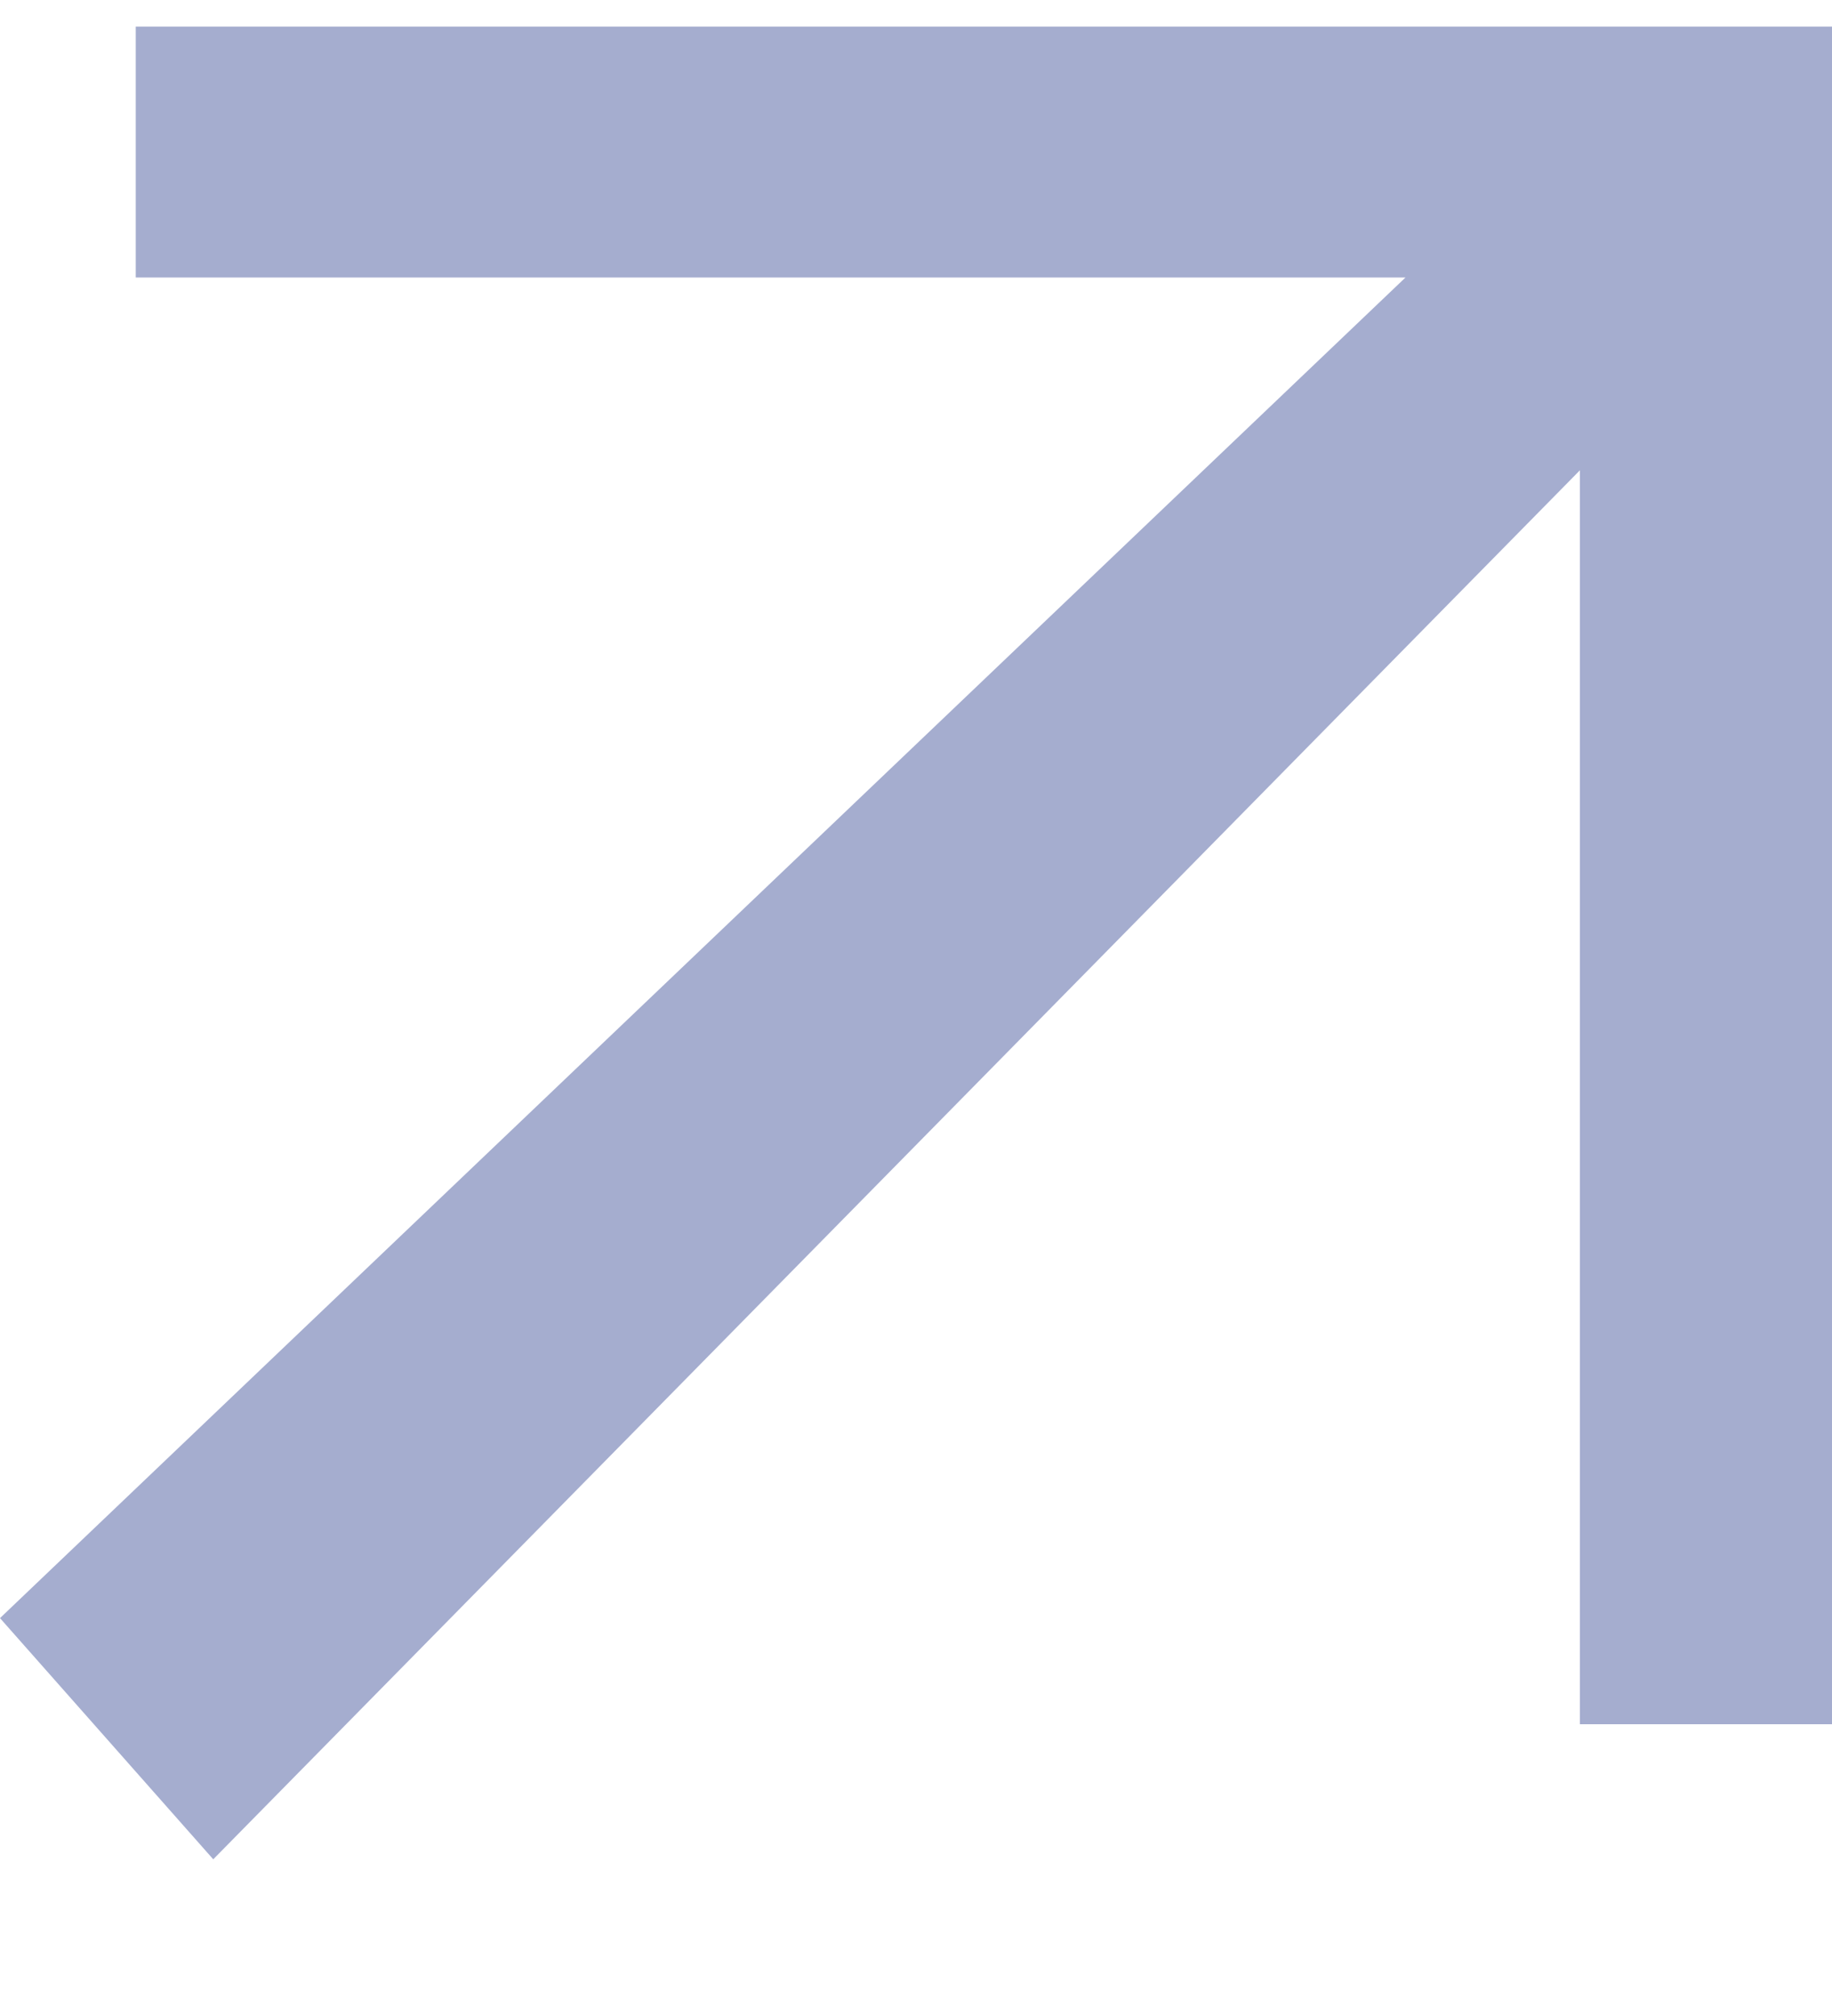
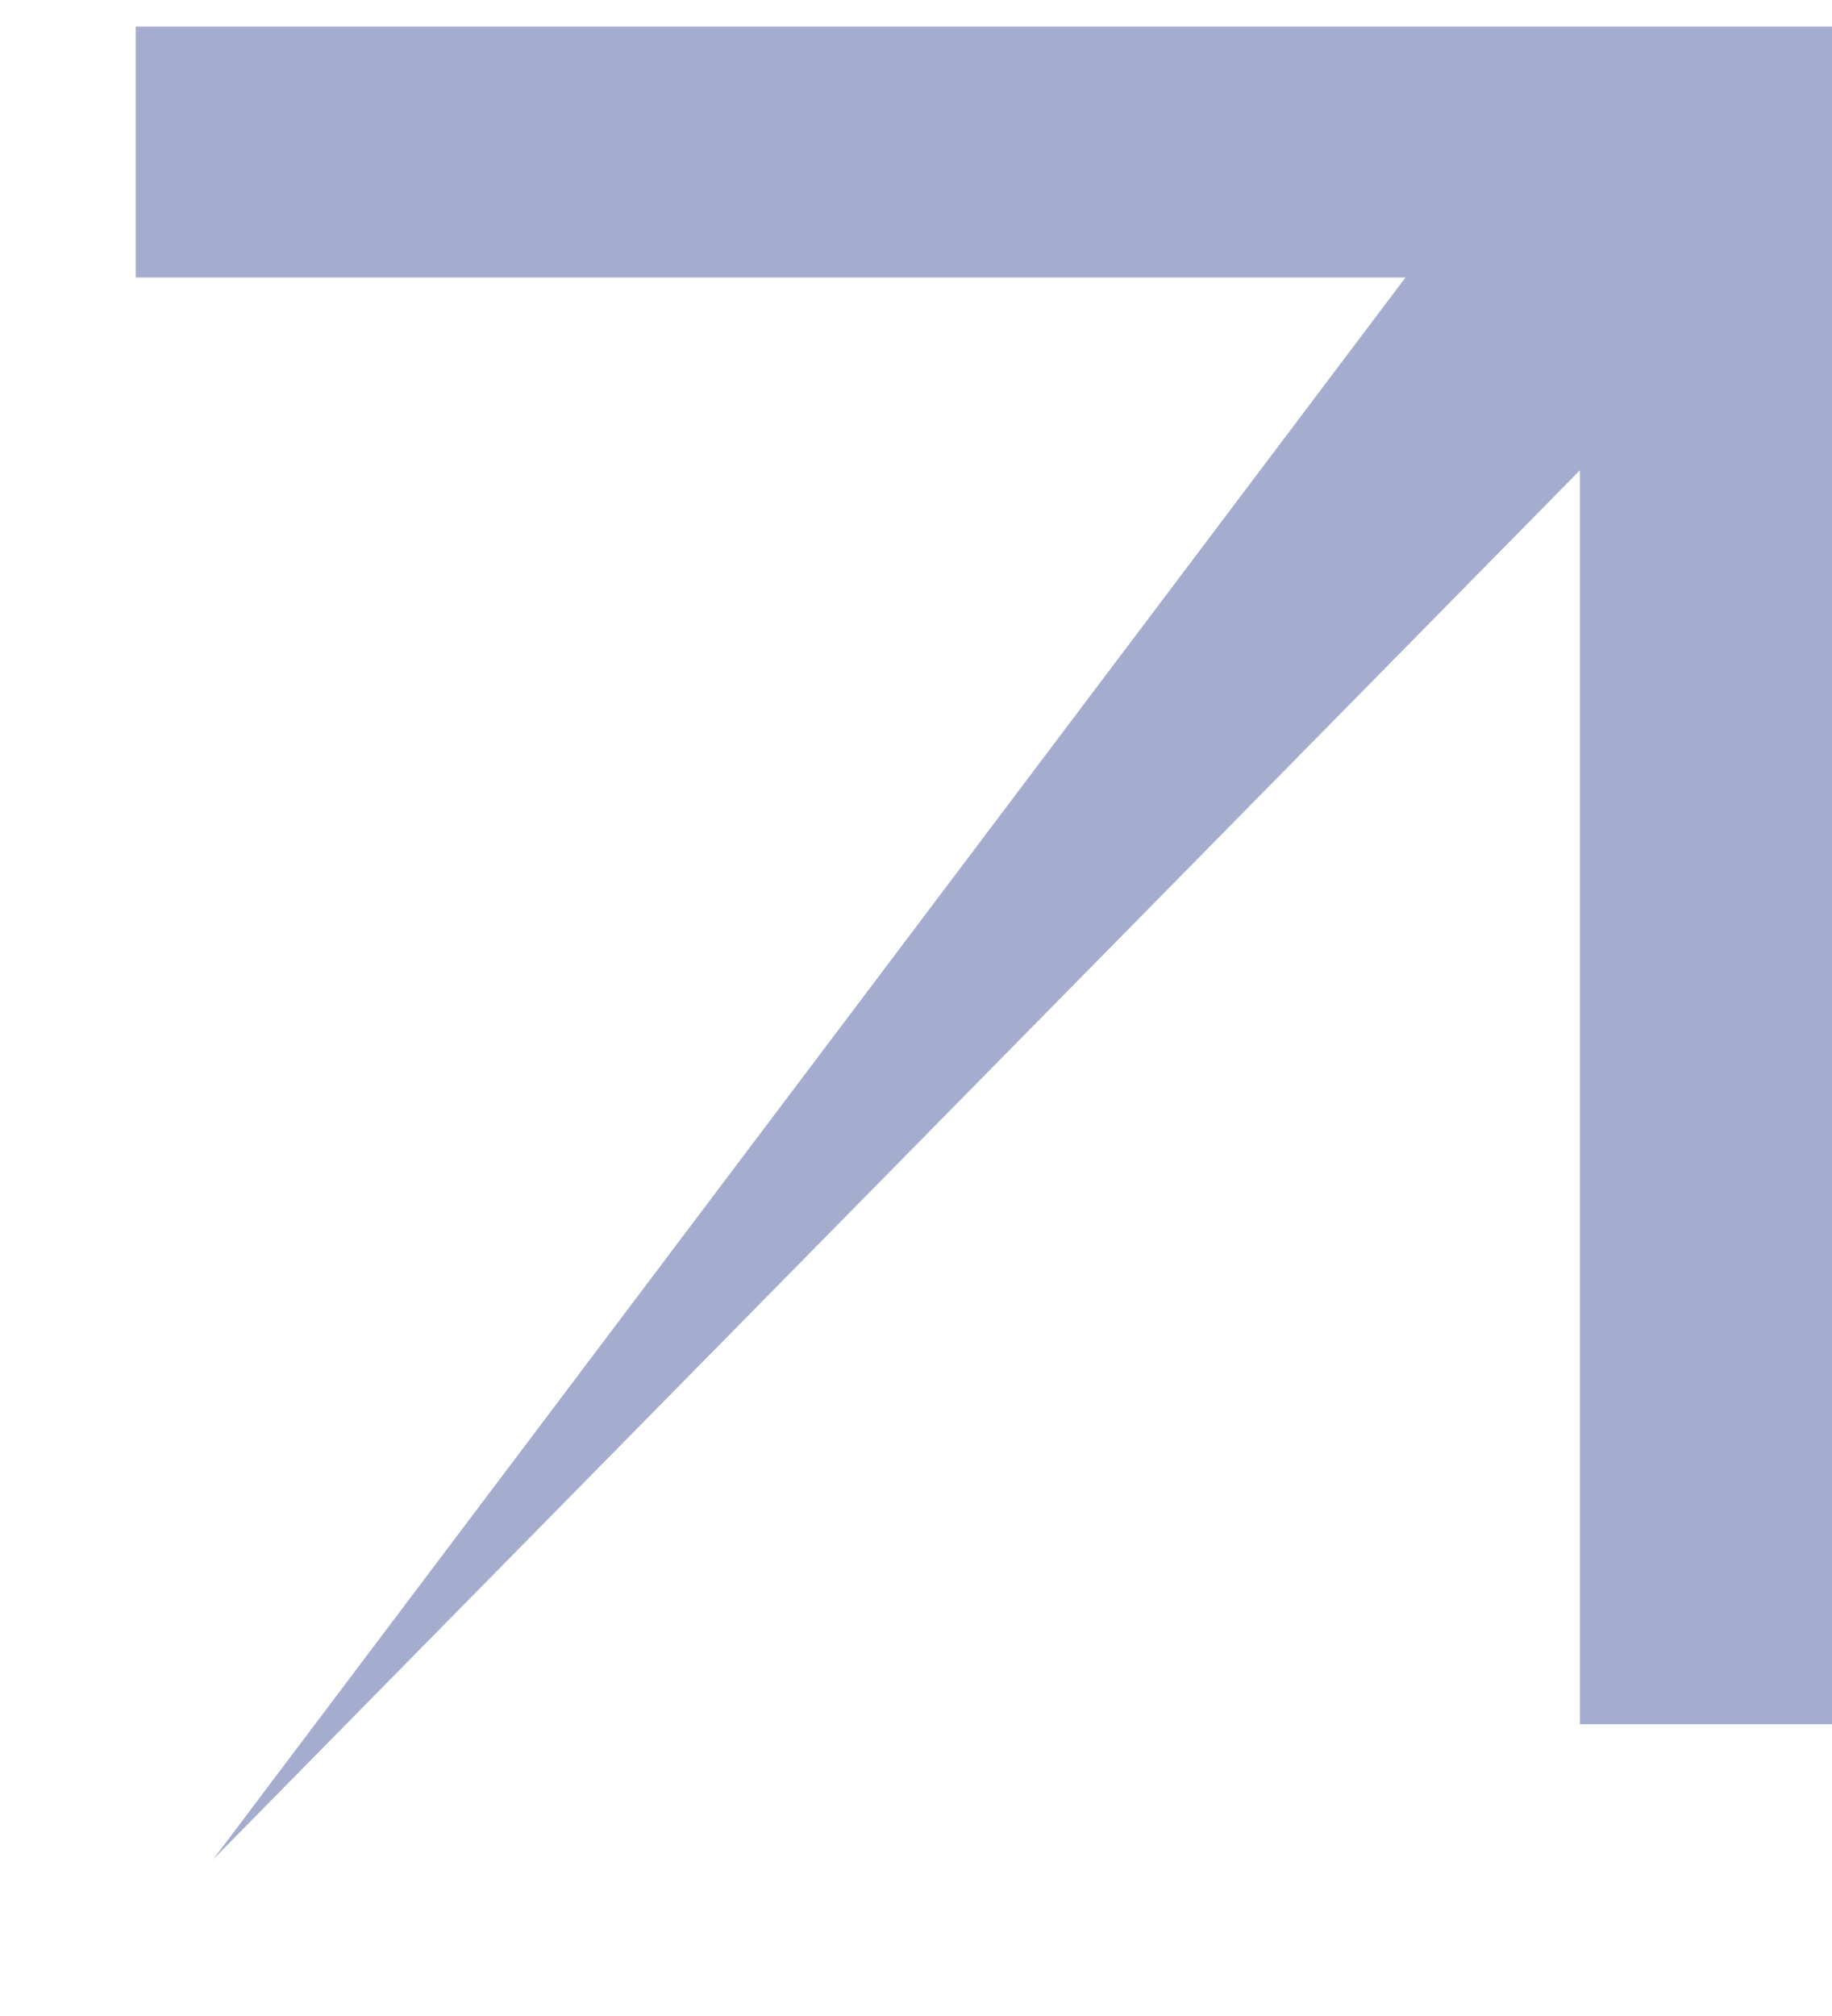
<svg xmlns="http://www.w3.org/2000/svg" width="10" height="11" viewBox="0 0 10 11" fill="none">
-   <path d="M1.164 10.145L0 8.829L7.672 1.514H0.741V0.145H10V9.408H8.624V2.566L1.164 10.145Z" fill="#A5ADCF" />
+   <path d="M1.164 10.145L7.672 1.514H0.741V0.145H10V9.408H8.624V2.566L1.164 10.145Z" fill="#A5ADCF" />
</svg>